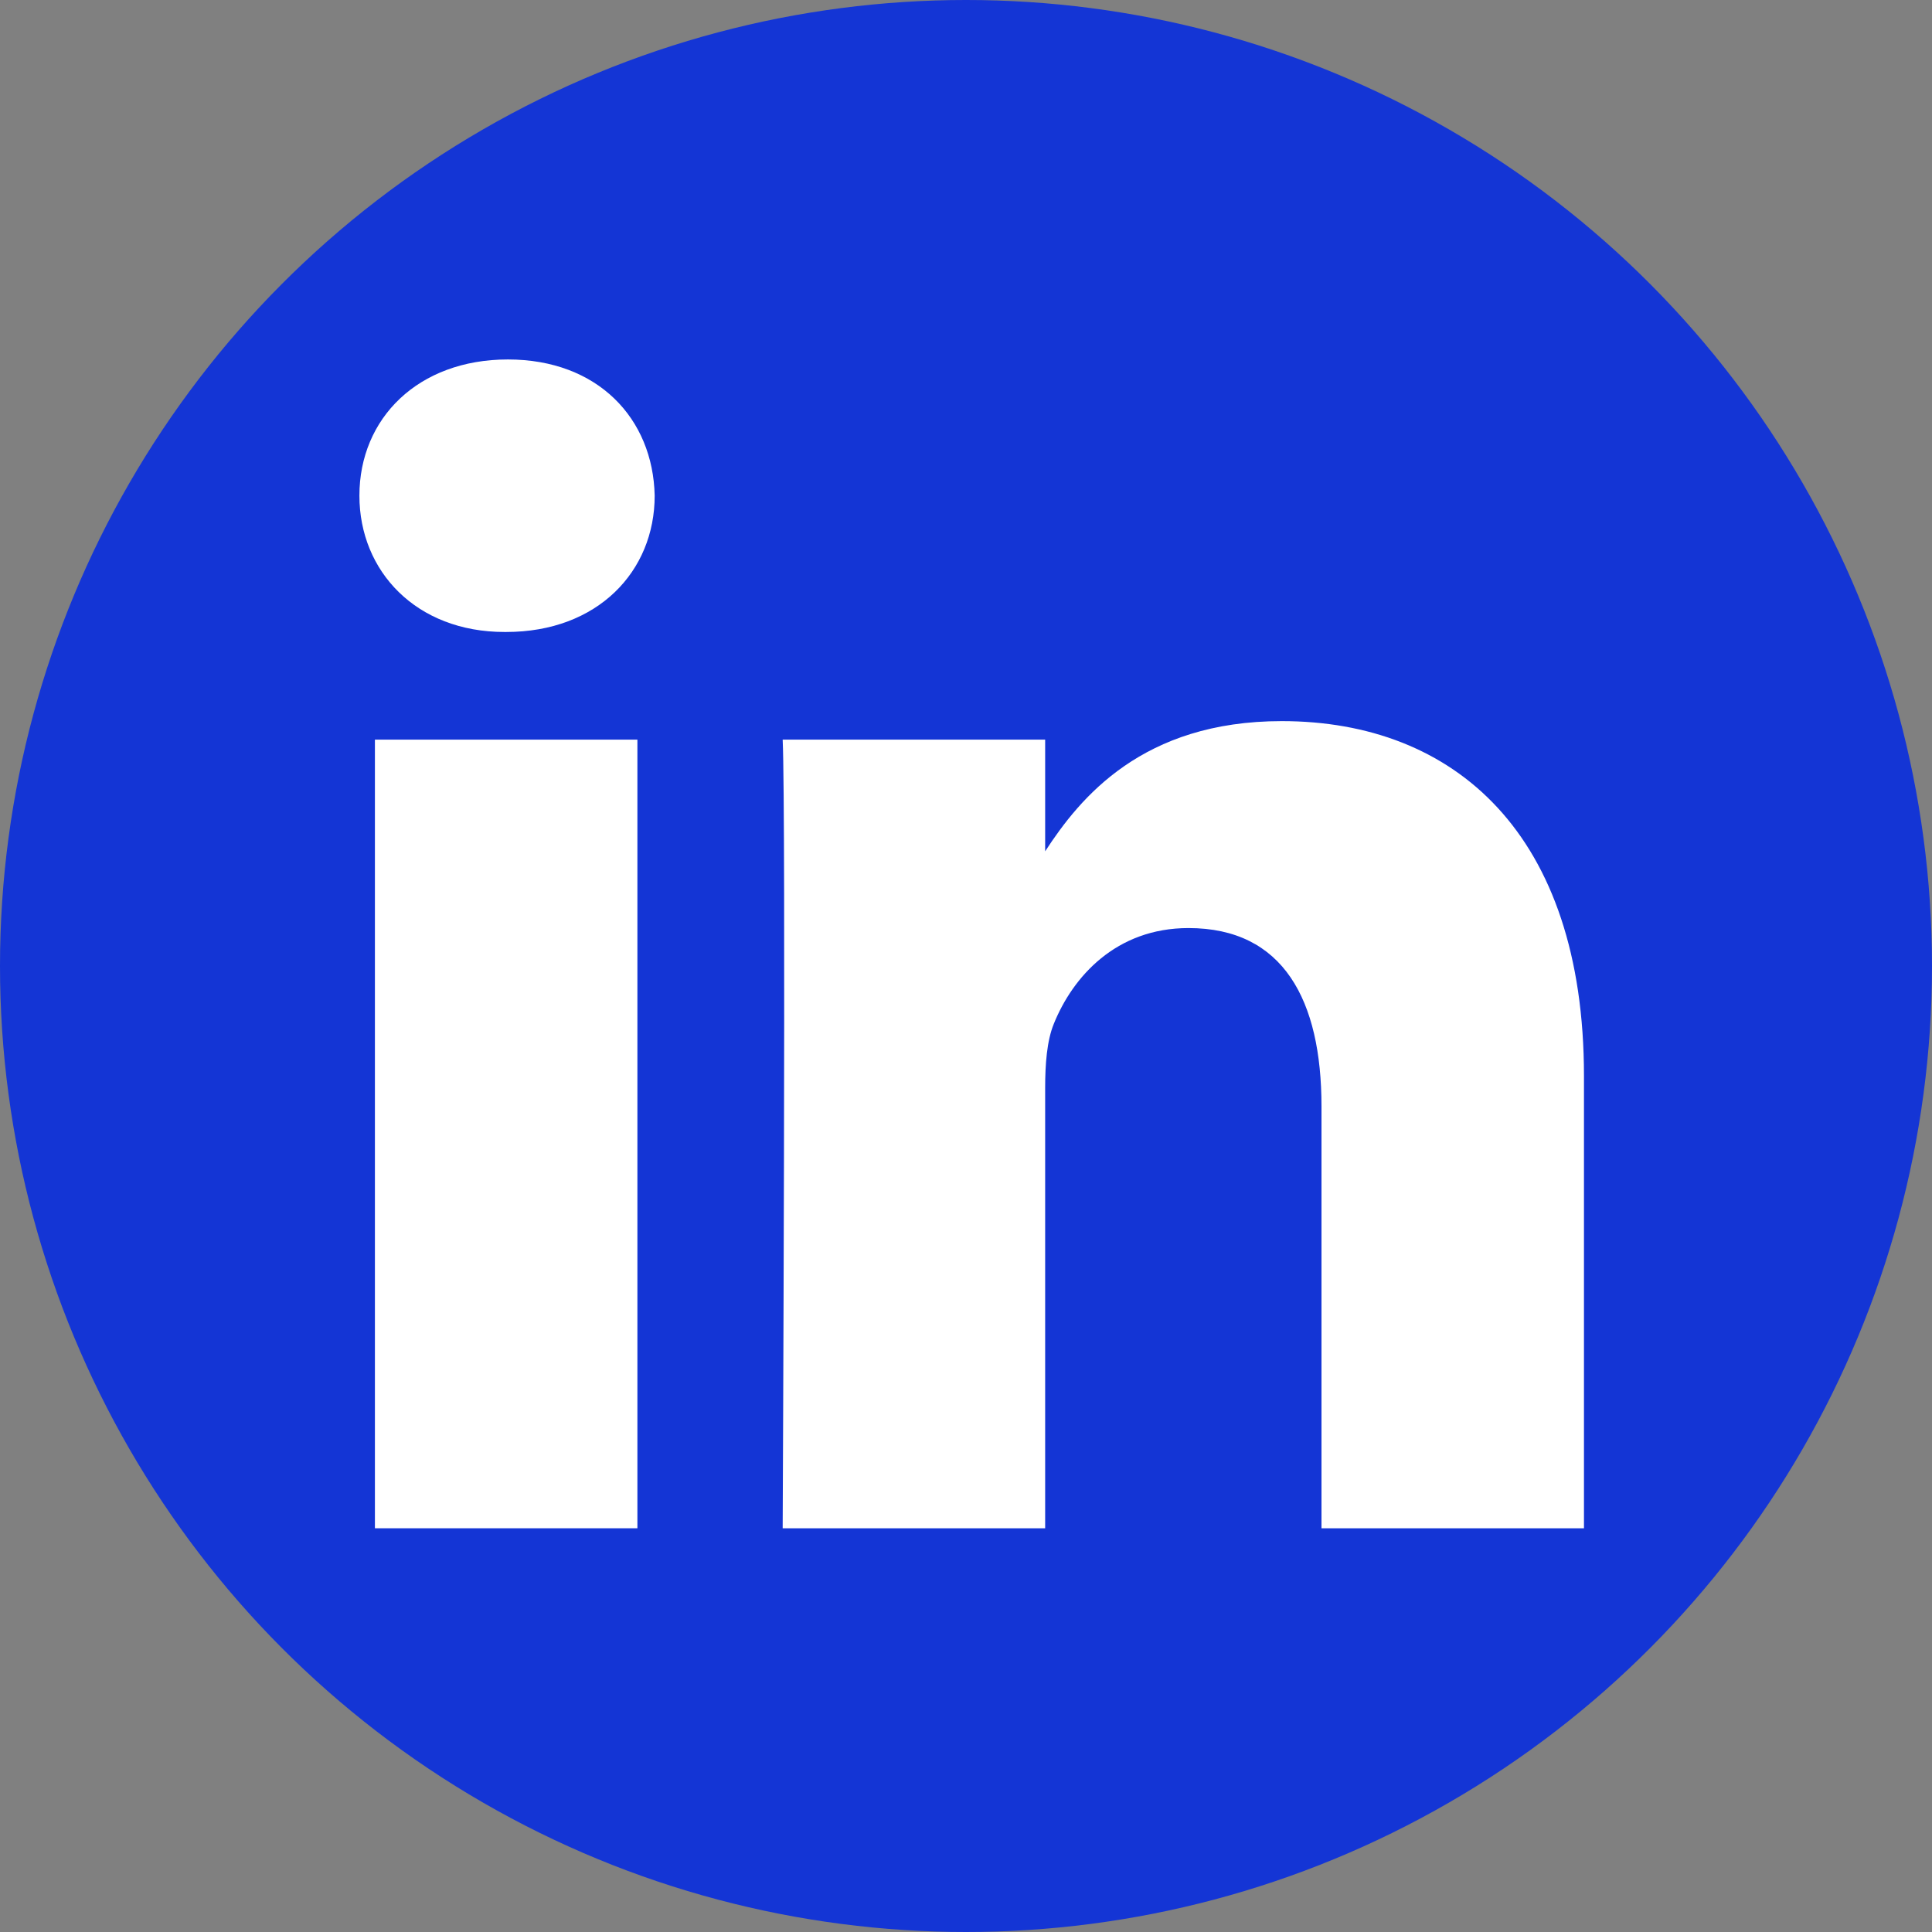
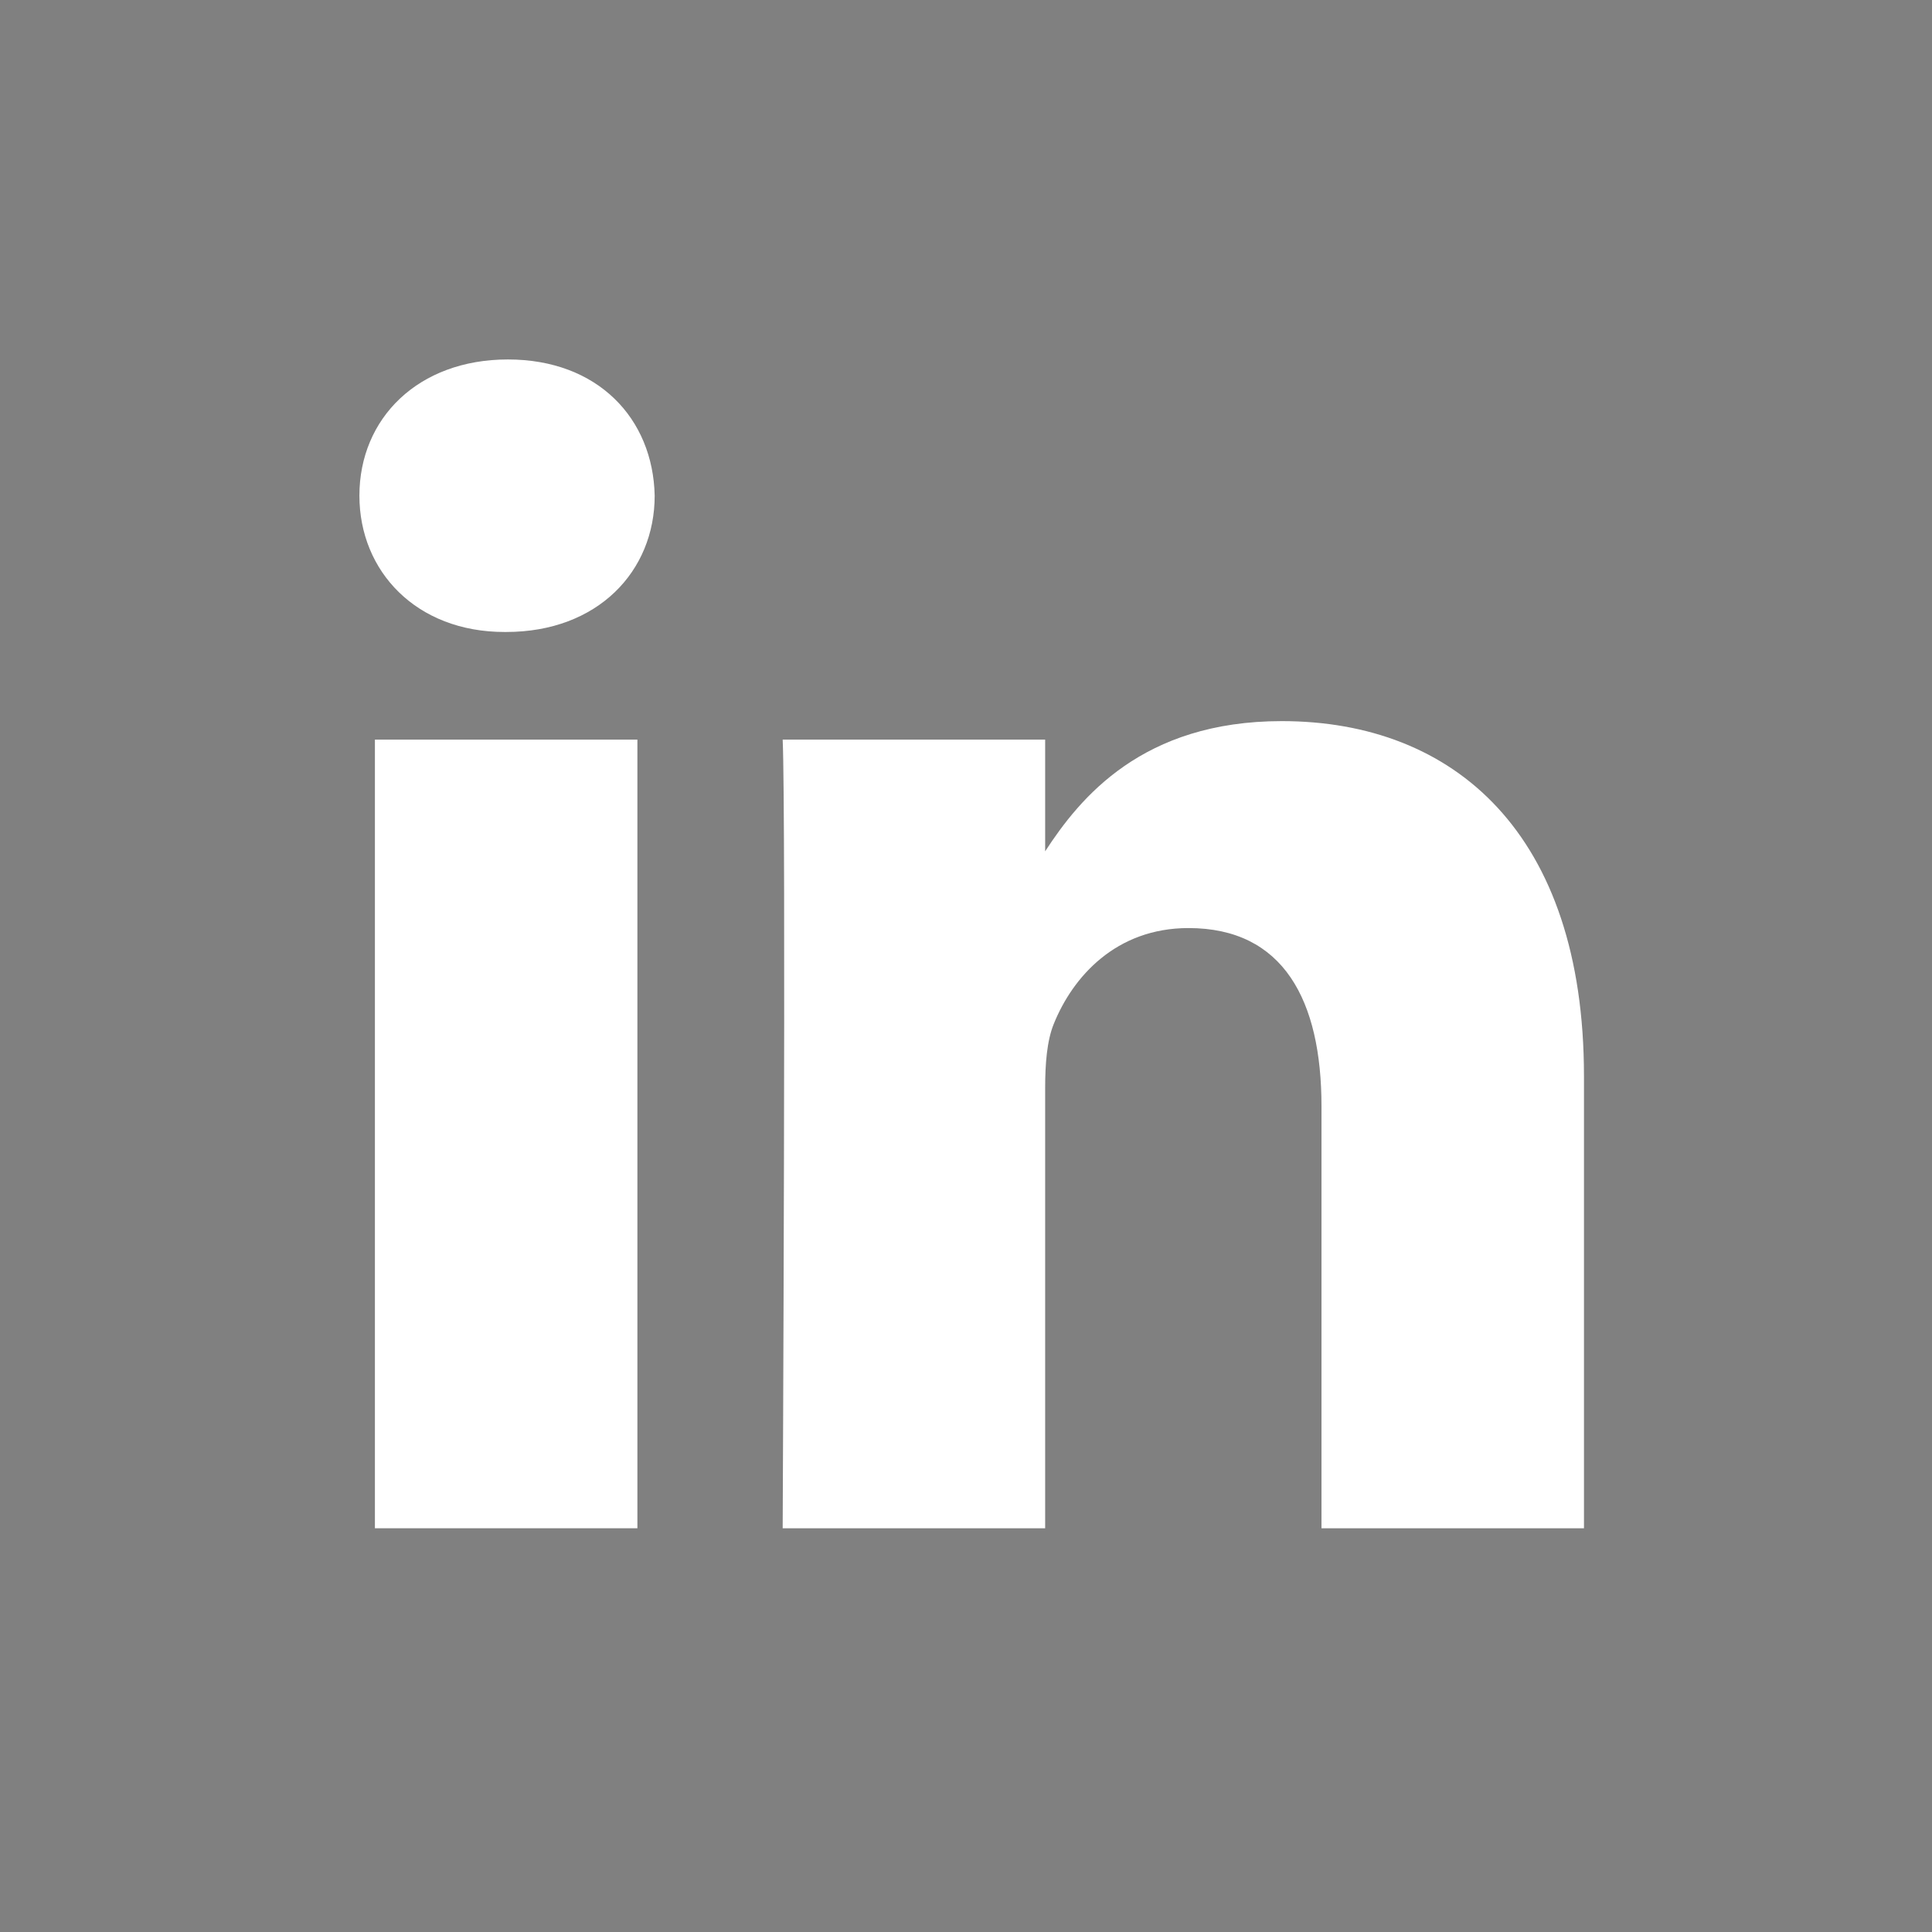
<svg xmlns="http://www.w3.org/2000/svg" width="36" height="36" viewBox="0 0 36 36" fill="none">
  <rect x="0" y="0" width="36" height="36" fill="#808080" stroke="none" />
-   <circle cx="18" cy="18" r="18" fill="#1435D5" />
  <path d="M11.877 13.782H6.986V28.477H11.877V13.782Z" fill="white" />
  <path d="M12.199 9.236C12.168 7.795 11.137 6.698 9.464 6.698C7.791 6.698 6.697 7.795 6.697 9.236C6.697 10.647 7.759 11.776 9.401 11.776H9.432C11.137 11.776 12.199 10.647 12.199 9.236Z" fill="white" />
  <path d="M29.515 20.051C29.515 15.537 27.102 13.437 23.884 13.437C21.287 13.437 20.125 14.863 19.475 15.863V13.782H14.584C14.648 15.161 14.584 28.477 14.584 28.477H19.475V20.27C19.475 19.831 19.507 19.393 19.636 19.078C19.99 18.201 20.795 17.293 22.146 17.293C23.916 17.293 24.624 18.64 24.624 20.615V28.477H29.515L29.515 20.051Z" fill="white" />
</svg>